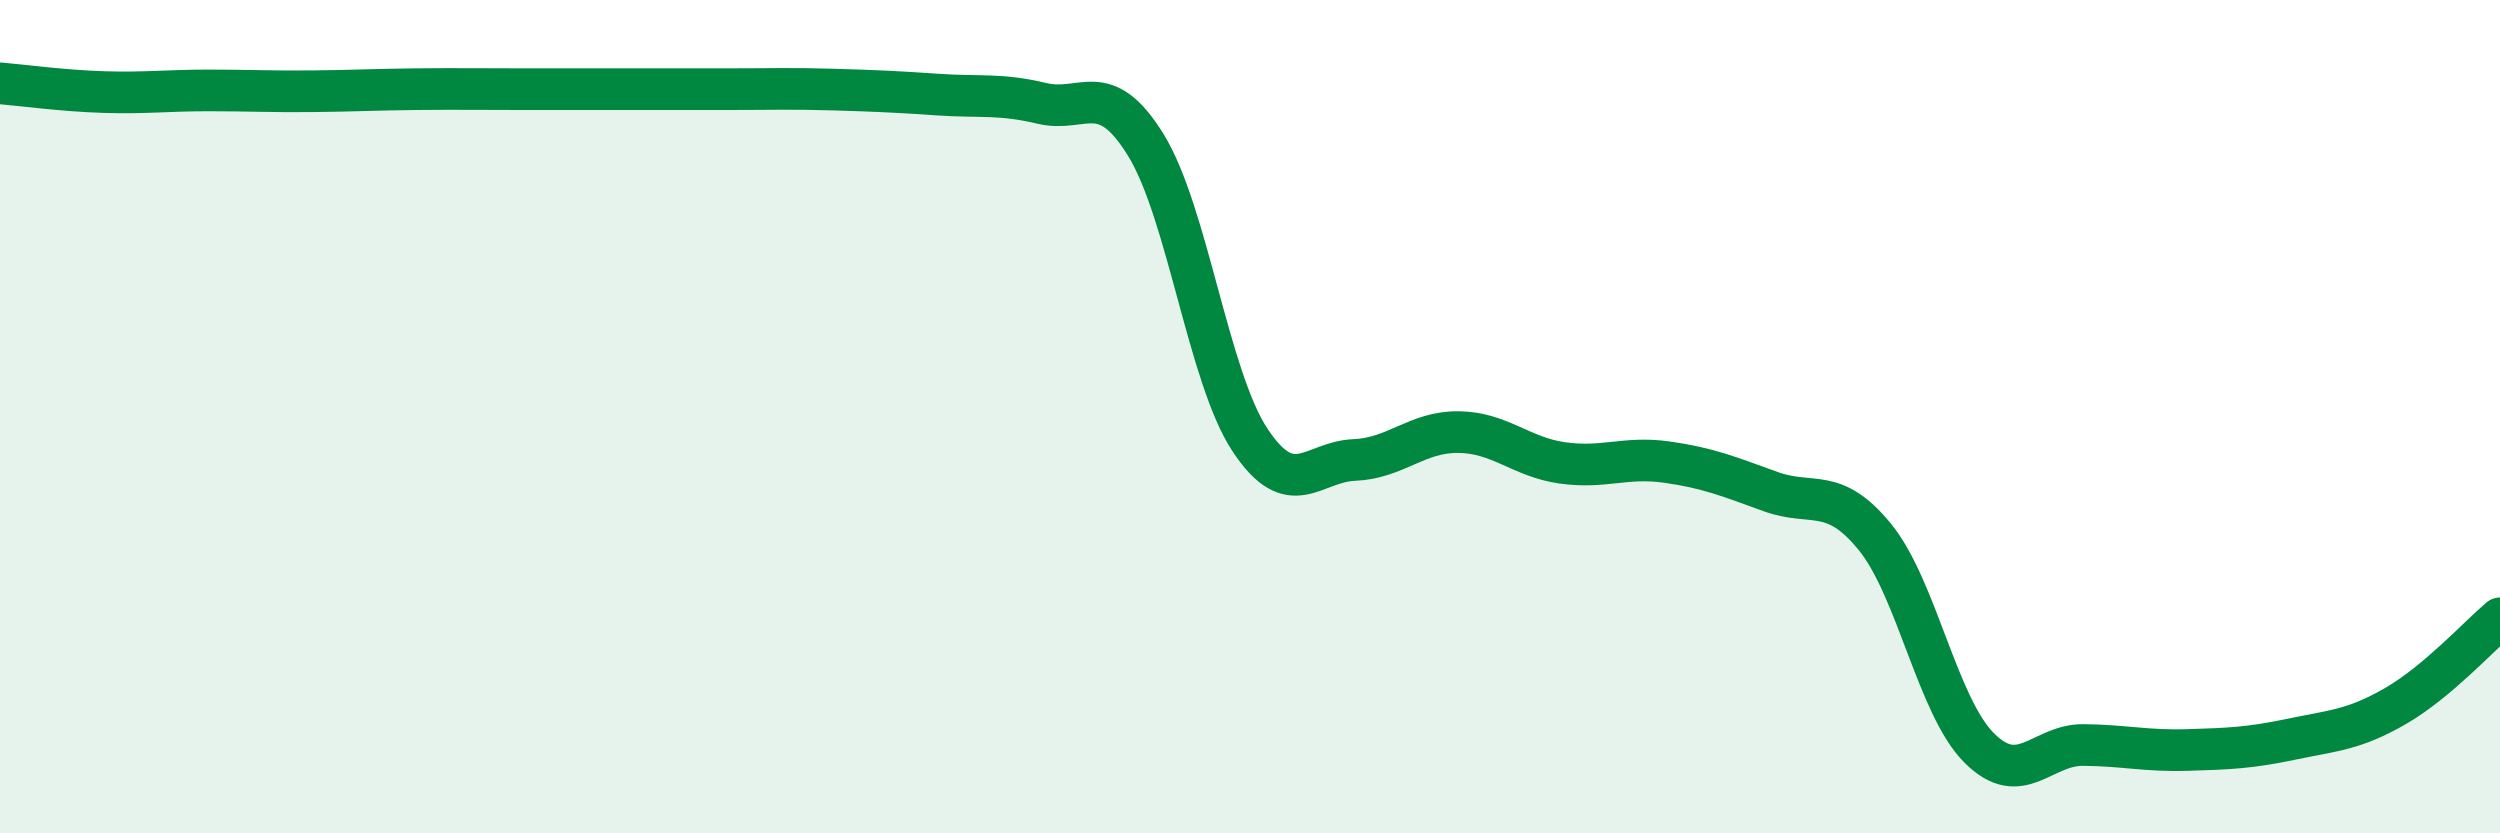
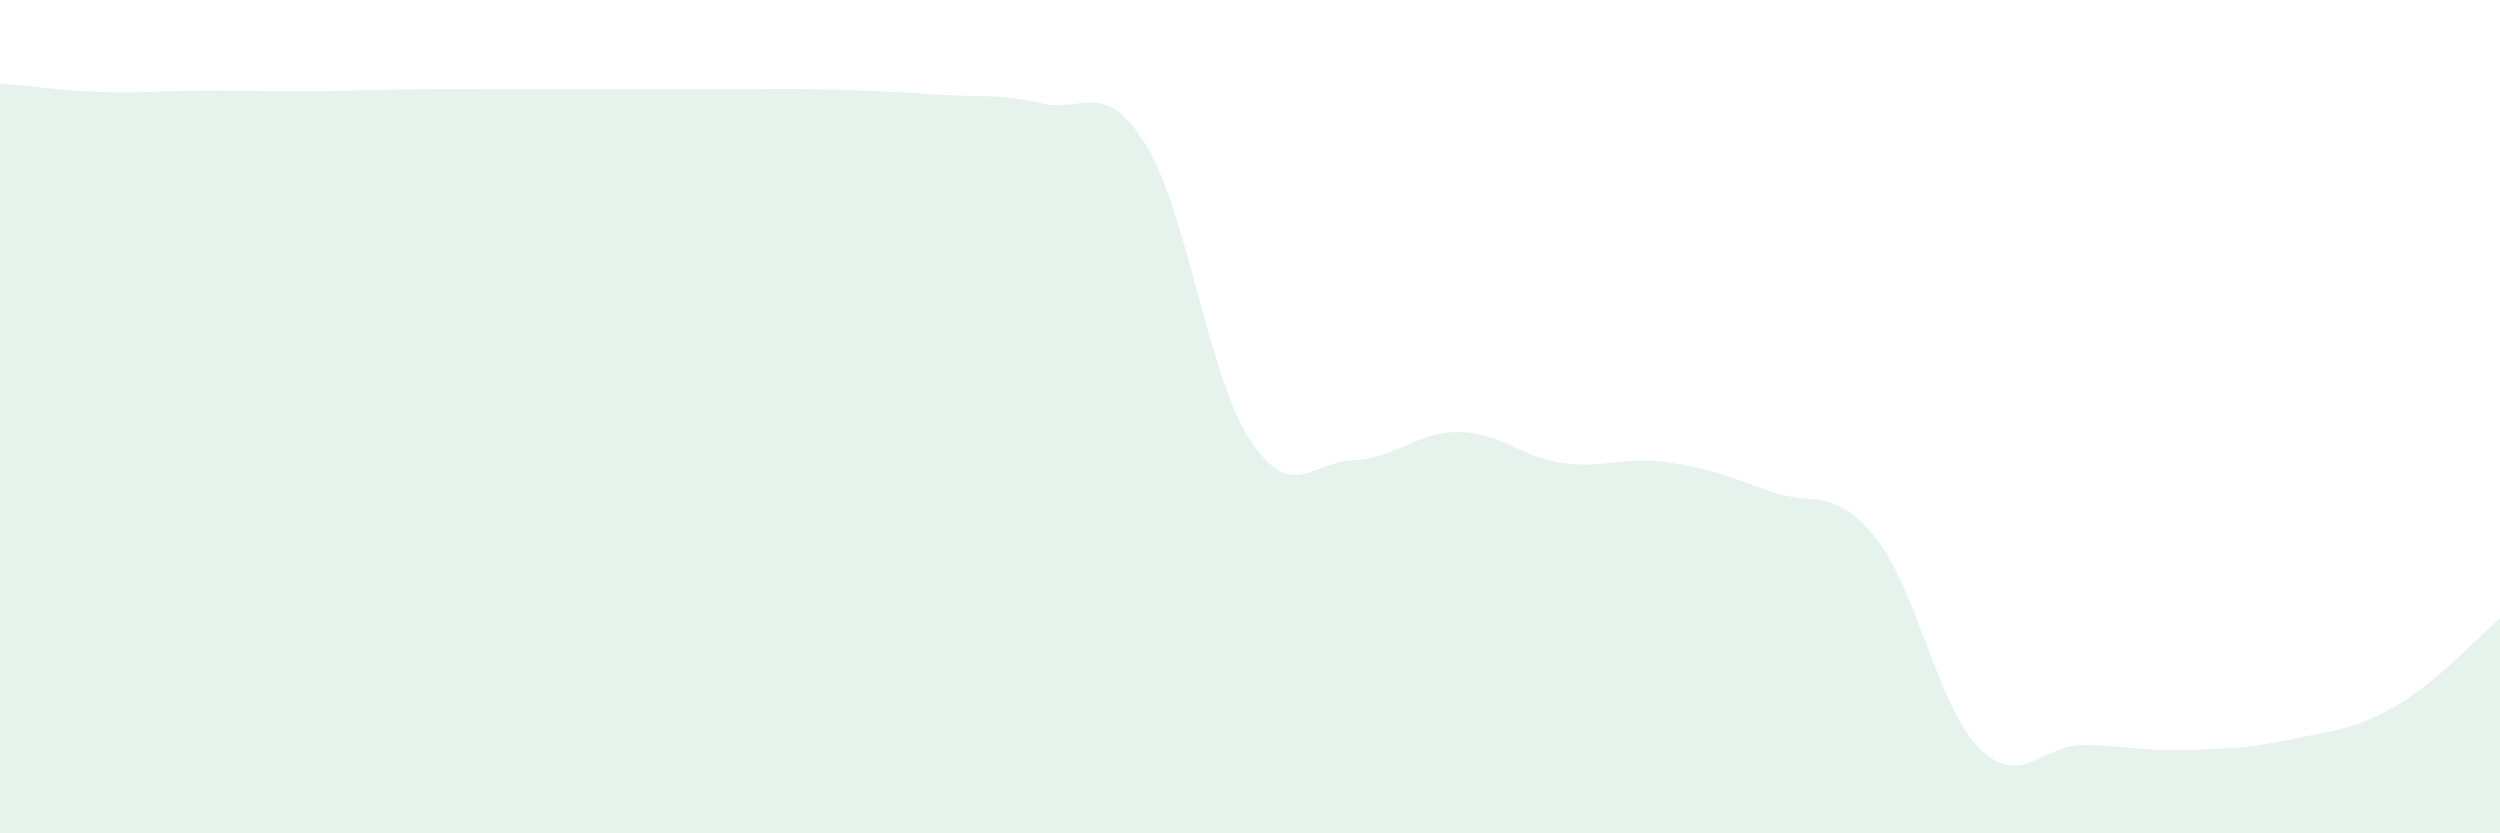
<svg xmlns="http://www.w3.org/2000/svg" width="60" height="20" viewBox="0 0 60 20">
  <path d="M 0,2 C 0.5,2.04 1.5,2.18 2.5,2.21 C 3.5,2.24 4,2.17 5,2.17 C 6,2.17 6.5,2.2 7.5,2.19 C 8.5,2.18 9,2.15 10,2.14 C 11,2.13 11.5,2.14 12.5,2.14 C 13.5,2.14 14,2.14 15,2.14 C 16,2.14 16.5,2.14 17.5,2.14 C 18.5,2.14 19,2.12 20,2.15 C 21,2.18 21.5,2.2 22.5,2.27 C 23.5,2.34 24,2.24 25,2.48 C 26,2.72 26.5,1.86 27.5,3.48 C 28.5,5.1 29,9.05 30,10.56 C 31,12.07 31.5,11.08 32.5,11.04 C 33.5,11 34,10.36 35,10.37 C 36,10.38 36.5,10.97 37.5,11.11 C 38.5,11.25 39,10.95 40,11.09 C 41,11.23 41.5,11.44 42.5,11.8 C 43.5,12.16 44,11.66 45,12.89 C 46,14.12 46.5,16.95 47.5,17.95 C 48.5,18.95 49,17.87 50,17.88 C 51,17.89 51.5,18.03 52.5,18 C 53.5,17.97 54,17.95 55,17.74 C 56,17.53 56.5,17.52 57.5,16.94 C 58.5,16.36 59.5,15.26 60,14.84L60 20L0 20Z" fill="#008740" opacity="0.1" stroke-linecap="round" stroke-linejoin="round" />
-   <path d="M 0,2 C 0.5,2.04 1.5,2.18 2.5,2.21 C 3.5,2.24 4,2.17 5,2.17 C 6,2.17 6.5,2.2 7.5,2.19 C 8.5,2.18 9,2.15 10,2.14 C 11,2.13 11.5,2.14 12.5,2.14 C 13.5,2.14 14,2.14 15,2.14 C 16,2.14 16.5,2.14 17.5,2.14 C 18.5,2.14 19,2.12 20,2.15 C 21,2.18 21.5,2.2 22.5,2.27 C 23.5,2.34 24,2.24 25,2.48 C 26,2.72 26.5,1.86 27.5,3.48 C 28.5,5.1 29,9.05 30,10.56 C 31,12.07 31.5,11.08 32.5,11.04 C 33.5,11 34,10.36 35,10.37 C 36,10.38 36.5,10.97 37.5,11.11 C 38.5,11.25 39,10.95 40,11.09 C 41,11.23 41.5,11.44 42.5,11.8 C 43.5,12.16 44,11.66 45,12.89 C 46,14.12 46.5,16.95 47.5,17.95 C 48.5,18.95 49,17.87 50,17.88 C 51,17.89 51.5,18.03 52.5,18 C 53.5,17.97 54,17.95 55,17.74 C 56,17.53 56.5,17.52 57.5,16.94 C 58.5,16.36 59.5,15.26 60,14.84" stroke="#008740" stroke-width="1" fill="none" stroke-linecap="round" stroke-linejoin="round" />
</svg>